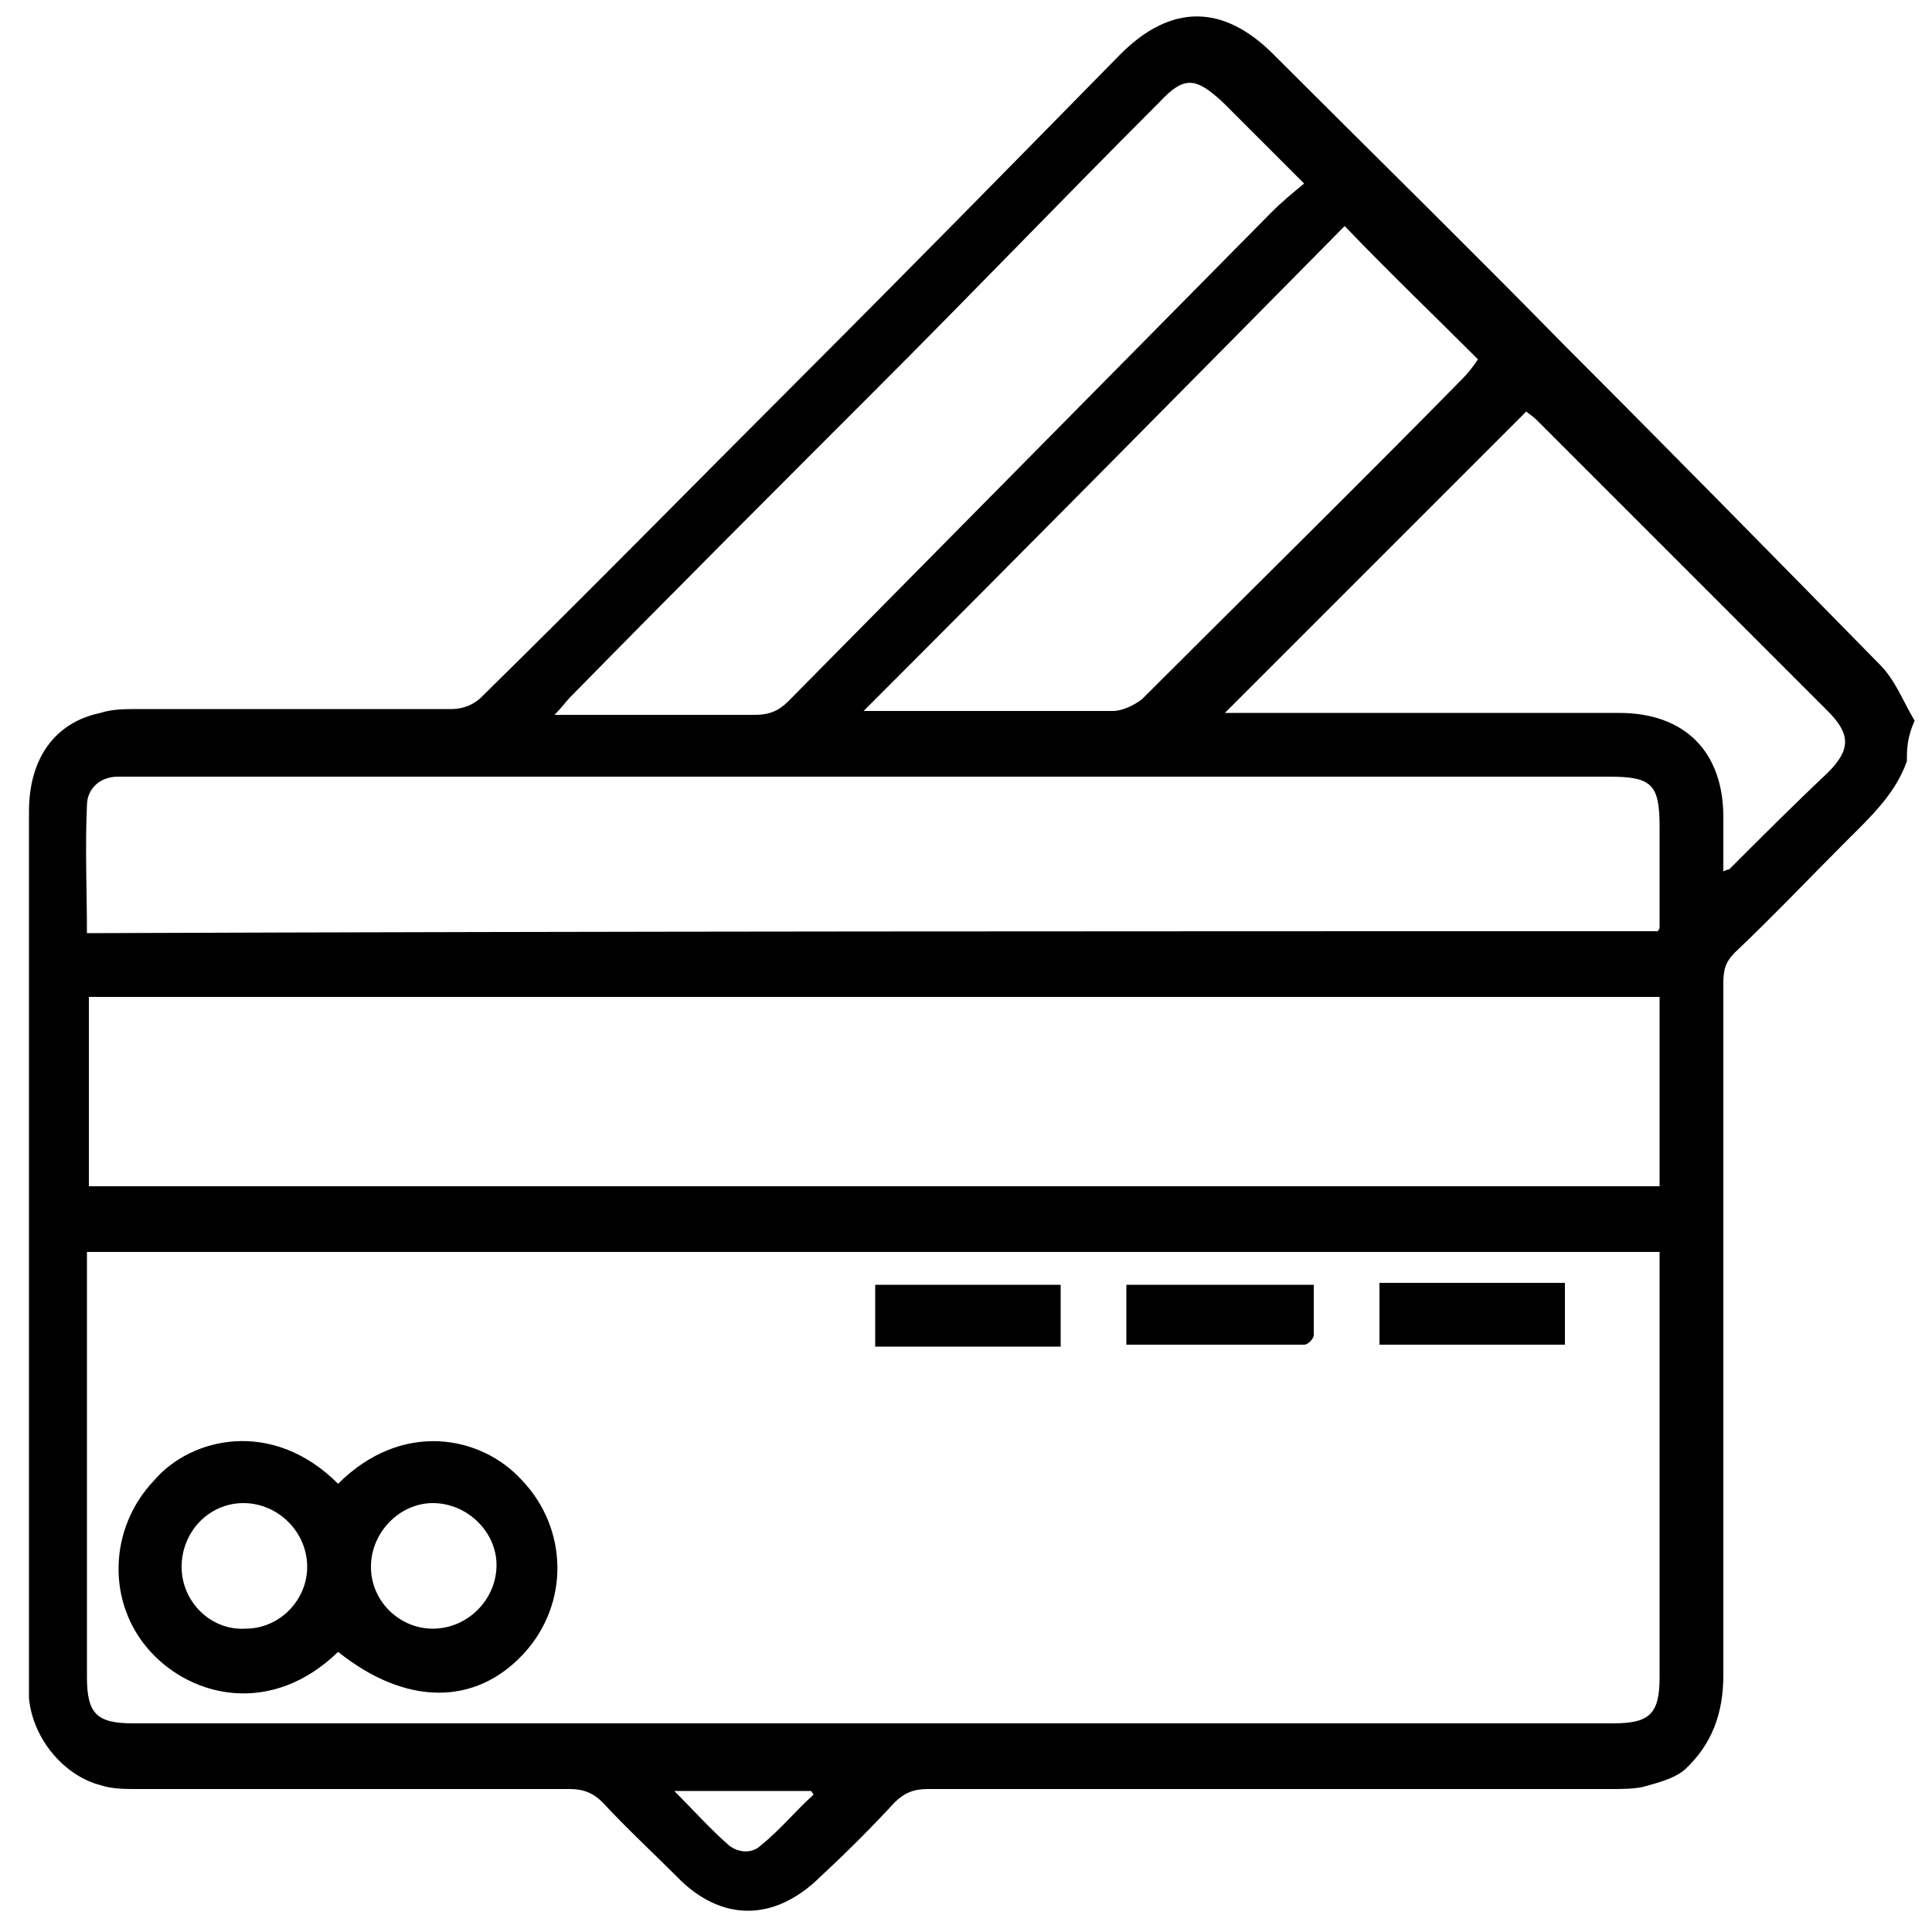
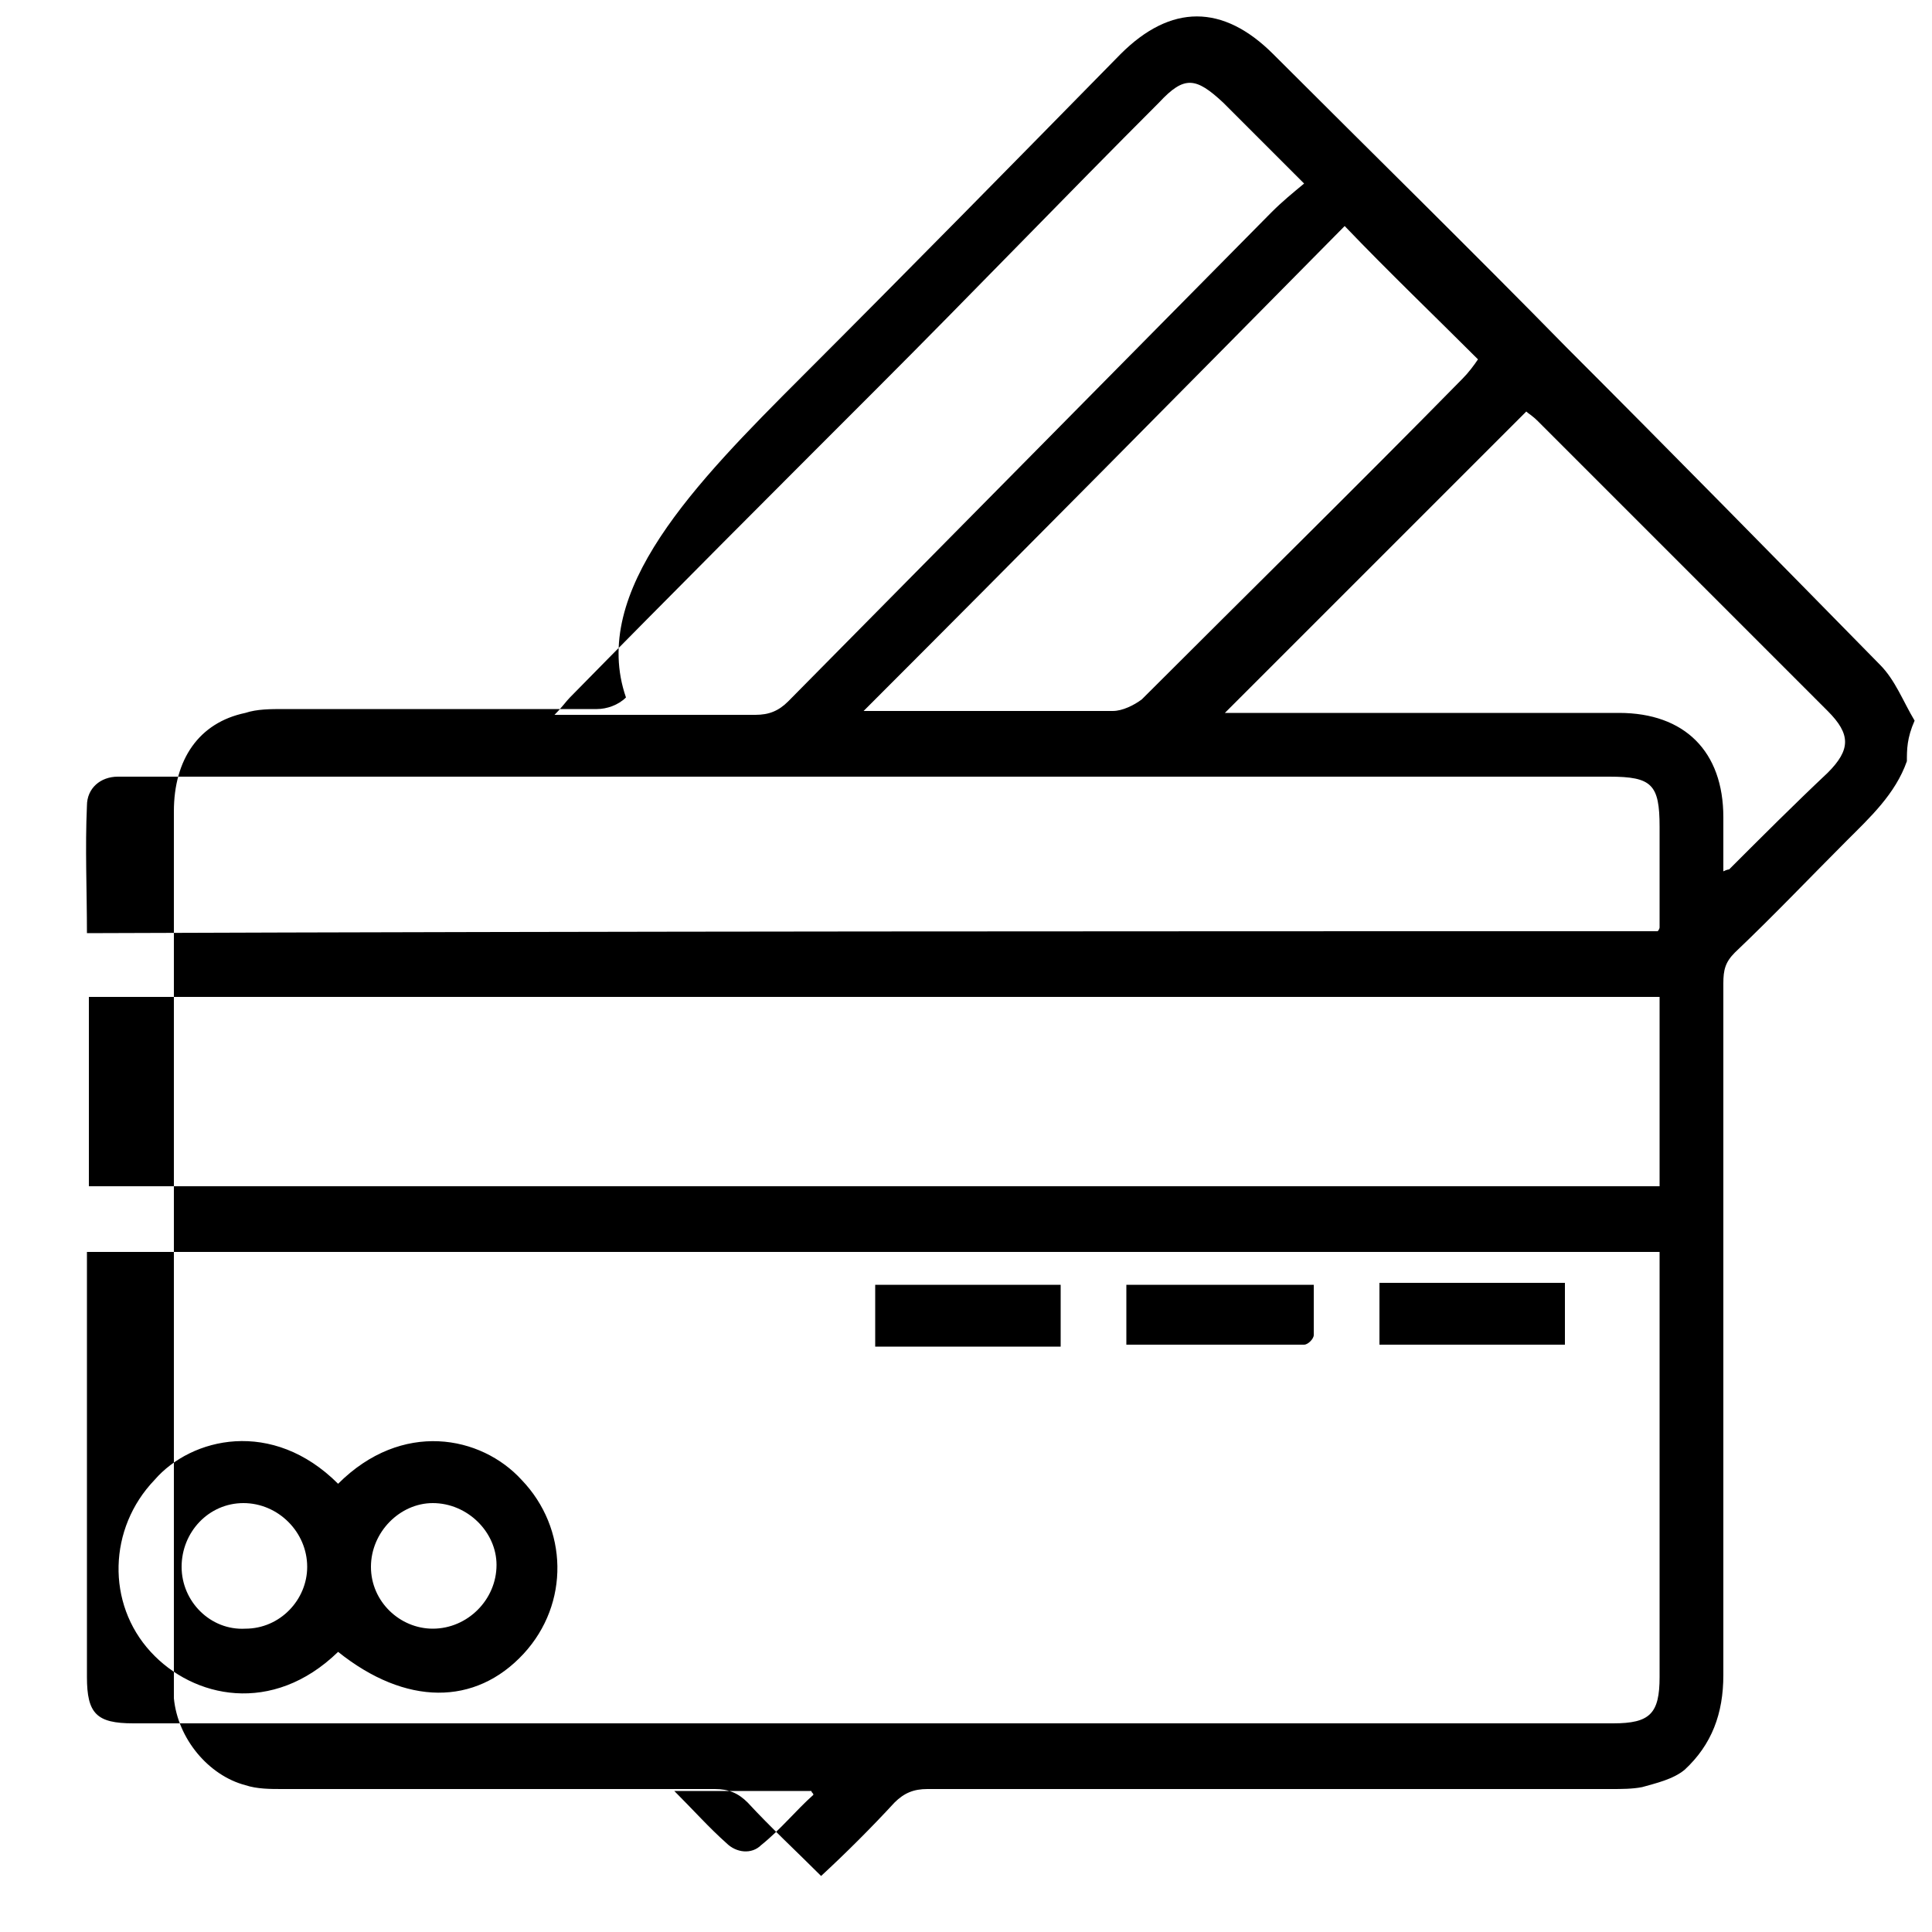
<svg xmlns="http://www.w3.org/2000/svg" version="1.1" id="Layer_1" x="0px" y="0px" width="100px" height="100px" viewBox="0 0 100 100" style="enable-background:new 0 0 100 100;" xml:space="preserve">
-   <path d="M98.7,39.4c-0.6,1.7-1.9,2.9-3.1,4.1c-1.9,1.9-3.8,3.9-5.8,5.8c-0.5,0.5-0.6,0.9-0.6,1.6c0,11.9,0,23.9,0,35.8  c0,2-0.6,3.6-2,4.9c-0.6,0.5-1.5,0.7-2.2,0.9c-0.5,0.1-1.1,0.1-1.6,0.1c-11.8,0-23.6,0-35.4,0c-0.7,0-1.2,0.2-1.7,0.7  c-1.2,1.3-2.5,2.6-3.8,3.8c-2.4,2.4-5.2,2.4-7.5,0c-1.3-1.3-2.6-2.5-3.8-3.8c-0.5-0.5-1-0.7-1.7-0.7c-7.5,0-14.9,0-22.4,0  c-0.6,0-1.3,0-1.9-0.2c-1.9-0.5-3.5-2.4-3.7-4.5c0-0.3,0-0.6,0-0.9c0-15,0-30,0-45c0-2.7,1.3-4.6,3.7-5.1c0.6-0.2,1.3-0.2,2-0.2  c5.4,0,10.8,0,16.2,0c0.5,0,1.1-0.2,1.5-0.6C30.5,30.6,36,25,41.5,19.5S52.5,8.4,58,2.8c2.6-2.6,5.3-2.6,7.9,0  C71,7.9,76.1,12.9,81.1,18c5.4,5.4,10.8,10.9,16.2,16.4c0.8,0.8,1.2,1.9,1.8,2.9C98.7,38.2,98.7,38.8,98.7,39.4z M85.9,64.8  c-27.2,0-54.3,0-81.4,0c0,0.4,0,0.7,0,1c0,7,0,14,0,21c0,1.9,0.5,2.4,2.4,2.4c25.5,0,51.1,0,76.6,0c1.9,0,2.4-0.5,2.4-2.4  c0-7,0-14,0-21C85.9,65.5,85.9,65.2,85.9,64.8z M85.9,51.6c-27.1,0-54.2,0-81.3,0c0,3.3,0,6.6,0,9.8c27.1,0,54.2,0,81.3,0  C85.9,58.1,85.9,54.9,85.9,51.6z M85.8,48.2c0.1-0.1,0.1-0.2,0.1-0.2c0-1.7,0-3.5,0-5.2c0-2.2-0.4-2.6-2.6-2.6  c-25.4,0-50.8,0-76.2,0c-0.3,0-0.6,0-1,0c-0.9,0-1.6,0.6-1.6,1.5c-0.1,2.2,0,4.4,0,6.6C31.7,48.2,58.8,48.2,85.8,48.2z M67.5,9.5  C66,8,64.6,6.6,63.3,5.3c-1.4-1.3-2-1.4-3.3,0c-4.9,4.9-9.7,9.9-14.6,14.8c-5.3,5.3-10.6,10.6-15.9,16c-0.2,0.2-0.4,0.5-0.8,0.9  c3.6,0,7,0,10.4,0c0.7,0,1.2-0.2,1.7-0.7c8.3-8.4,16.7-16.9,25-25.3C66.4,10.4,66.9,10,67.5,9.5z M69.6,11.7  C61.4,20,53.1,28.4,44.7,36.8c0.5,0,0.8,0,1.1,0c3.9,0,7.9,0,11.8,0c0.5,0,1.1-0.3,1.5-0.6c5.5-5.5,11.1-11,16.6-16.6  c0.3-0.3,0.6-0.7,0.8-1C74.2,16.3,71.9,14.1,69.6,11.7z M79,21.3c-5.2,5.2-10.4,10.4-15.6,15.6c0.3,0,0.7,0,1,0c6.5,0,12.9,0,19.4,0  c3.4,0,5.4,2,5.4,5.4c0,0.9,0,1.9,0,2.8c0.2-0.1,0.3-0.1,0.3-0.1c1.7-1.7,3.4-3.4,5.1-5c1.2-1.2,1.2-2,0-3.2c-5-5-10-10-15-15  C79.3,21.5,79.1,21.4,79,21.3z M42.1,92.9c0-0.1-0.1-0.1-0.1-0.2c-1.1,0-2.3,0-3.4,0c-1.1,0-2.3,0-3.7,0c1,1,1.8,1.9,2.7,2.7  c0.5,0.5,1.3,0.6,1.8,0.1C40.4,94.7,41.2,93.7,42.1,92.9z M17.5,76.8c3.3-3.3,7.4-2.5,9.5-0.2c2.4,2.5,2.5,6.4,0.1,9  c-2.5,2.7-6.1,2.7-9.6-0.1c-3.4,3.3-7.5,2.4-9.7,0C5.5,83,5.6,79.1,8,76.6C9.9,74.4,14.1,73.4,17.5,76.8z M9.4,81.1  c0,1.8,1.5,3.3,3.3,3.2c1.8,0,3.2-1.5,3.2-3.2c0-1.8-1.5-3.3-3.3-3.3C10.8,77.8,9.4,79.3,9.4,81.1z M25.7,81c0-1.7-1.5-3.2-3.3-3.2  c-1.7,0-3.2,1.5-3.2,3.3s1.5,3.2,3.2,3.2C24.2,84.3,25.7,82.8,25.7,81z M68,66.5c0,0.9,0,1.8,0,2.6c0,0.2-0.3,0.5-0.5,0.5  c-3.1,0-6.1,0-9.2,0c0-1.1,0-2,0-3.1C61.5,66.5,64.7,66.5,68,66.5z M54.9,66.5c0,1.1,0,2.1,0,3.2c-3.2,0-6.4,0-9.6,0  c0-1,0-2.1,0-3.2C48.5,66.5,51.6,66.5,54.9,66.5z M81,69.6c-3.3,0-6.4,0-9.6,0c0-1.1,0-2.1,0-3.2c3.2,0,6.4,0,9.6,0  C81,67.5,81,68.5,81,69.6z" />
+   <path d="M98.7,39.4c-0.6,1.7-1.9,2.9-3.1,4.1c-1.9,1.9-3.8,3.9-5.8,5.8c-0.5,0.5-0.6,0.9-0.6,1.6c0,11.9,0,23.9,0,35.8  c0,2-0.6,3.6-2,4.9c-0.6,0.5-1.5,0.7-2.2,0.9c-0.5,0.1-1.1,0.1-1.6,0.1c-11.8,0-23.6,0-35.4,0c-0.7,0-1.2,0.2-1.7,0.7  c-1.2,1.3-2.5,2.6-3.8,3.8c-1.3-1.3-2.6-2.5-3.8-3.8c-0.5-0.5-1-0.7-1.7-0.7c-7.5,0-14.9,0-22.4,0  c-0.6,0-1.3,0-1.9-0.2c-1.9-0.5-3.5-2.4-3.7-4.5c0-0.3,0-0.6,0-0.9c0-15,0-30,0-45c0-2.7,1.3-4.6,3.7-5.1c0.6-0.2,1.3-0.2,2-0.2  c5.4,0,10.8,0,16.2,0c0.5,0,1.1-0.2,1.5-0.6C30.5,30.6,36,25,41.5,19.5S52.5,8.4,58,2.8c2.6-2.6,5.3-2.6,7.9,0  C71,7.9,76.1,12.9,81.1,18c5.4,5.4,10.8,10.9,16.2,16.4c0.8,0.8,1.2,1.9,1.8,2.9C98.7,38.2,98.7,38.8,98.7,39.4z M85.9,64.8  c-27.2,0-54.3,0-81.4,0c0,0.4,0,0.7,0,1c0,7,0,14,0,21c0,1.9,0.5,2.4,2.4,2.4c25.5,0,51.1,0,76.6,0c1.9,0,2.4-0.5,2.4-2.4  c0-7,0-14,0-21C85.9,65.5,85.9,65.2,85.9,64.8z M85.9,51.6c-27.1,0-54.2,0-81.3,0c0,3.3,0,6.6,0,9.8c27.1,0,54.2,0,81.3,0  C85.9,58.1,85.9,54.9,85.9,51.6z M85.8,48.2c0.1-0.1,0.1-0.2,0.1-0.2c0-1.7,0-3.5,0-5.2c0-2.2-0.4-2.6-2.6-2.6  c-25.4,0-50.8,0-76.2,0c-0.3,0-0.6,0-1,0c-0.9,0-1.6,0.6-1.6,1.5c-0.1,2.2,0,4.4,0,6.6C31.7,48.2,58.8,48.2,85.8,48.2z M67.5,9.5  C66,8,64.6,6.6,63.3,5.3c-1.4-1.3-2-1.4-3.3,0c-4.9,4.9-9.7,9.9-14.6,14.8c-5.3,5.3-10.6,10.6-15.9,16c-0.2,0.2-0.4,0.5-0.8,0.9  c3.6,0,7,0,10.4,0c0.7,0,1.2-0.2,1.7-0.7c8.3-8.4,16.7-16.9,25-25.3C66.4,10.4,66.9,10,67.5,9.5z M69.6,11.7  C61.4,20,53.1,28.4,44.7,36.8c0.5,0,0.8,0,1.1,0c3.9,0,7.9,0,11.8,0c0.5,0,1.1-0.3,1.5-0.6c5.5-5.5,11.1-11,16.6-16.6  c0.3-0.3,0.6-0.7,0.8-1C74.2,16.3,71.9,14.1,69.6,11.7z M79,21.3c-5.2,5.2-10.4,10.4-15.6,15.6c0.3,0,0.7,0,1,0c6.5,0,12.9,0,19.4,0  c3.4,0,5.4,2,5.4,5.4c0,0.9,0,1.9,0,2.8c0.2-0.1,0.3-0.1,0.3-0.1c1.7-1.7,3.4-3.4,5.1-5c1.2-1.2,1.2-2,0-3.2c-5-5-10-10-15-15  C79.3,21.5,79.1,21.4,79,21.3z M42.1,92.9c0-0.1-0.1-0.1-0.1-0.2c-1.1,0-2.3,0-3.4,0c-1.1,0-2.3,0-3.7,0c1,1,1.8,1.9,2.7,2.7  c0.5,0.5,1.3,0.6,1.8,0.1C40.4,94.7,41.2,93.7,42.1,92.9z M17.5,76.8c3.3-3.3,7.4-2.5,9.5-0.2c2.4,2.5,2.5,6.4,0.1,9  c-2.5,2.7-6.1,2.7-9.6-0.1c-3.4,3.3-7.5,2.4-9.7,0C5.5,83,5.6,79.1,8,76.6C9.9,74.4,14.1,73.4,17.5,76.8z M9.4,81.1  c0,1.8,1.5,3.3,3.3,3.2c1.8,0,3.2-1.5,3.2-3.2c0-1.8-1.5-3.3-3.3-3.3C10.8,77.8,9.4,79.3,9.4,81.1z M25.7,81c0-1.7-1.5-3.2-3.3-3.2  c-1.7,0-3.2,1.5-3.2,3.3s1.5,3.2,3.2,3.2C24.2,84.3,25.7,82.8,25.7,81z M68,66.5c0,0.9,0,1.8,0,2.6c0,0.2-0.3,0.5-0.5,0.5  c-3.1,0-6.1,0-9.2,0c0-1.1,0-2,0-3.1C61.5,66.5,64.7,66.5,68,66.5z M54.9,66.5c0,1.1,0,2.1,0,3.2c-3.2,0-6.4,0-9.6,0  c0-1,0-2.1,0-3.2C48.5,66.5,51.6,66.5,54.9,66.5z M81,69.6c-3.3,0-6.4,0-9.6,0c0-1.1,0-2.1,0-3.2c3.2,0,6.4,0,9.6,0  C81,67.5,81,68.5,81,69.6z" />
</svg>